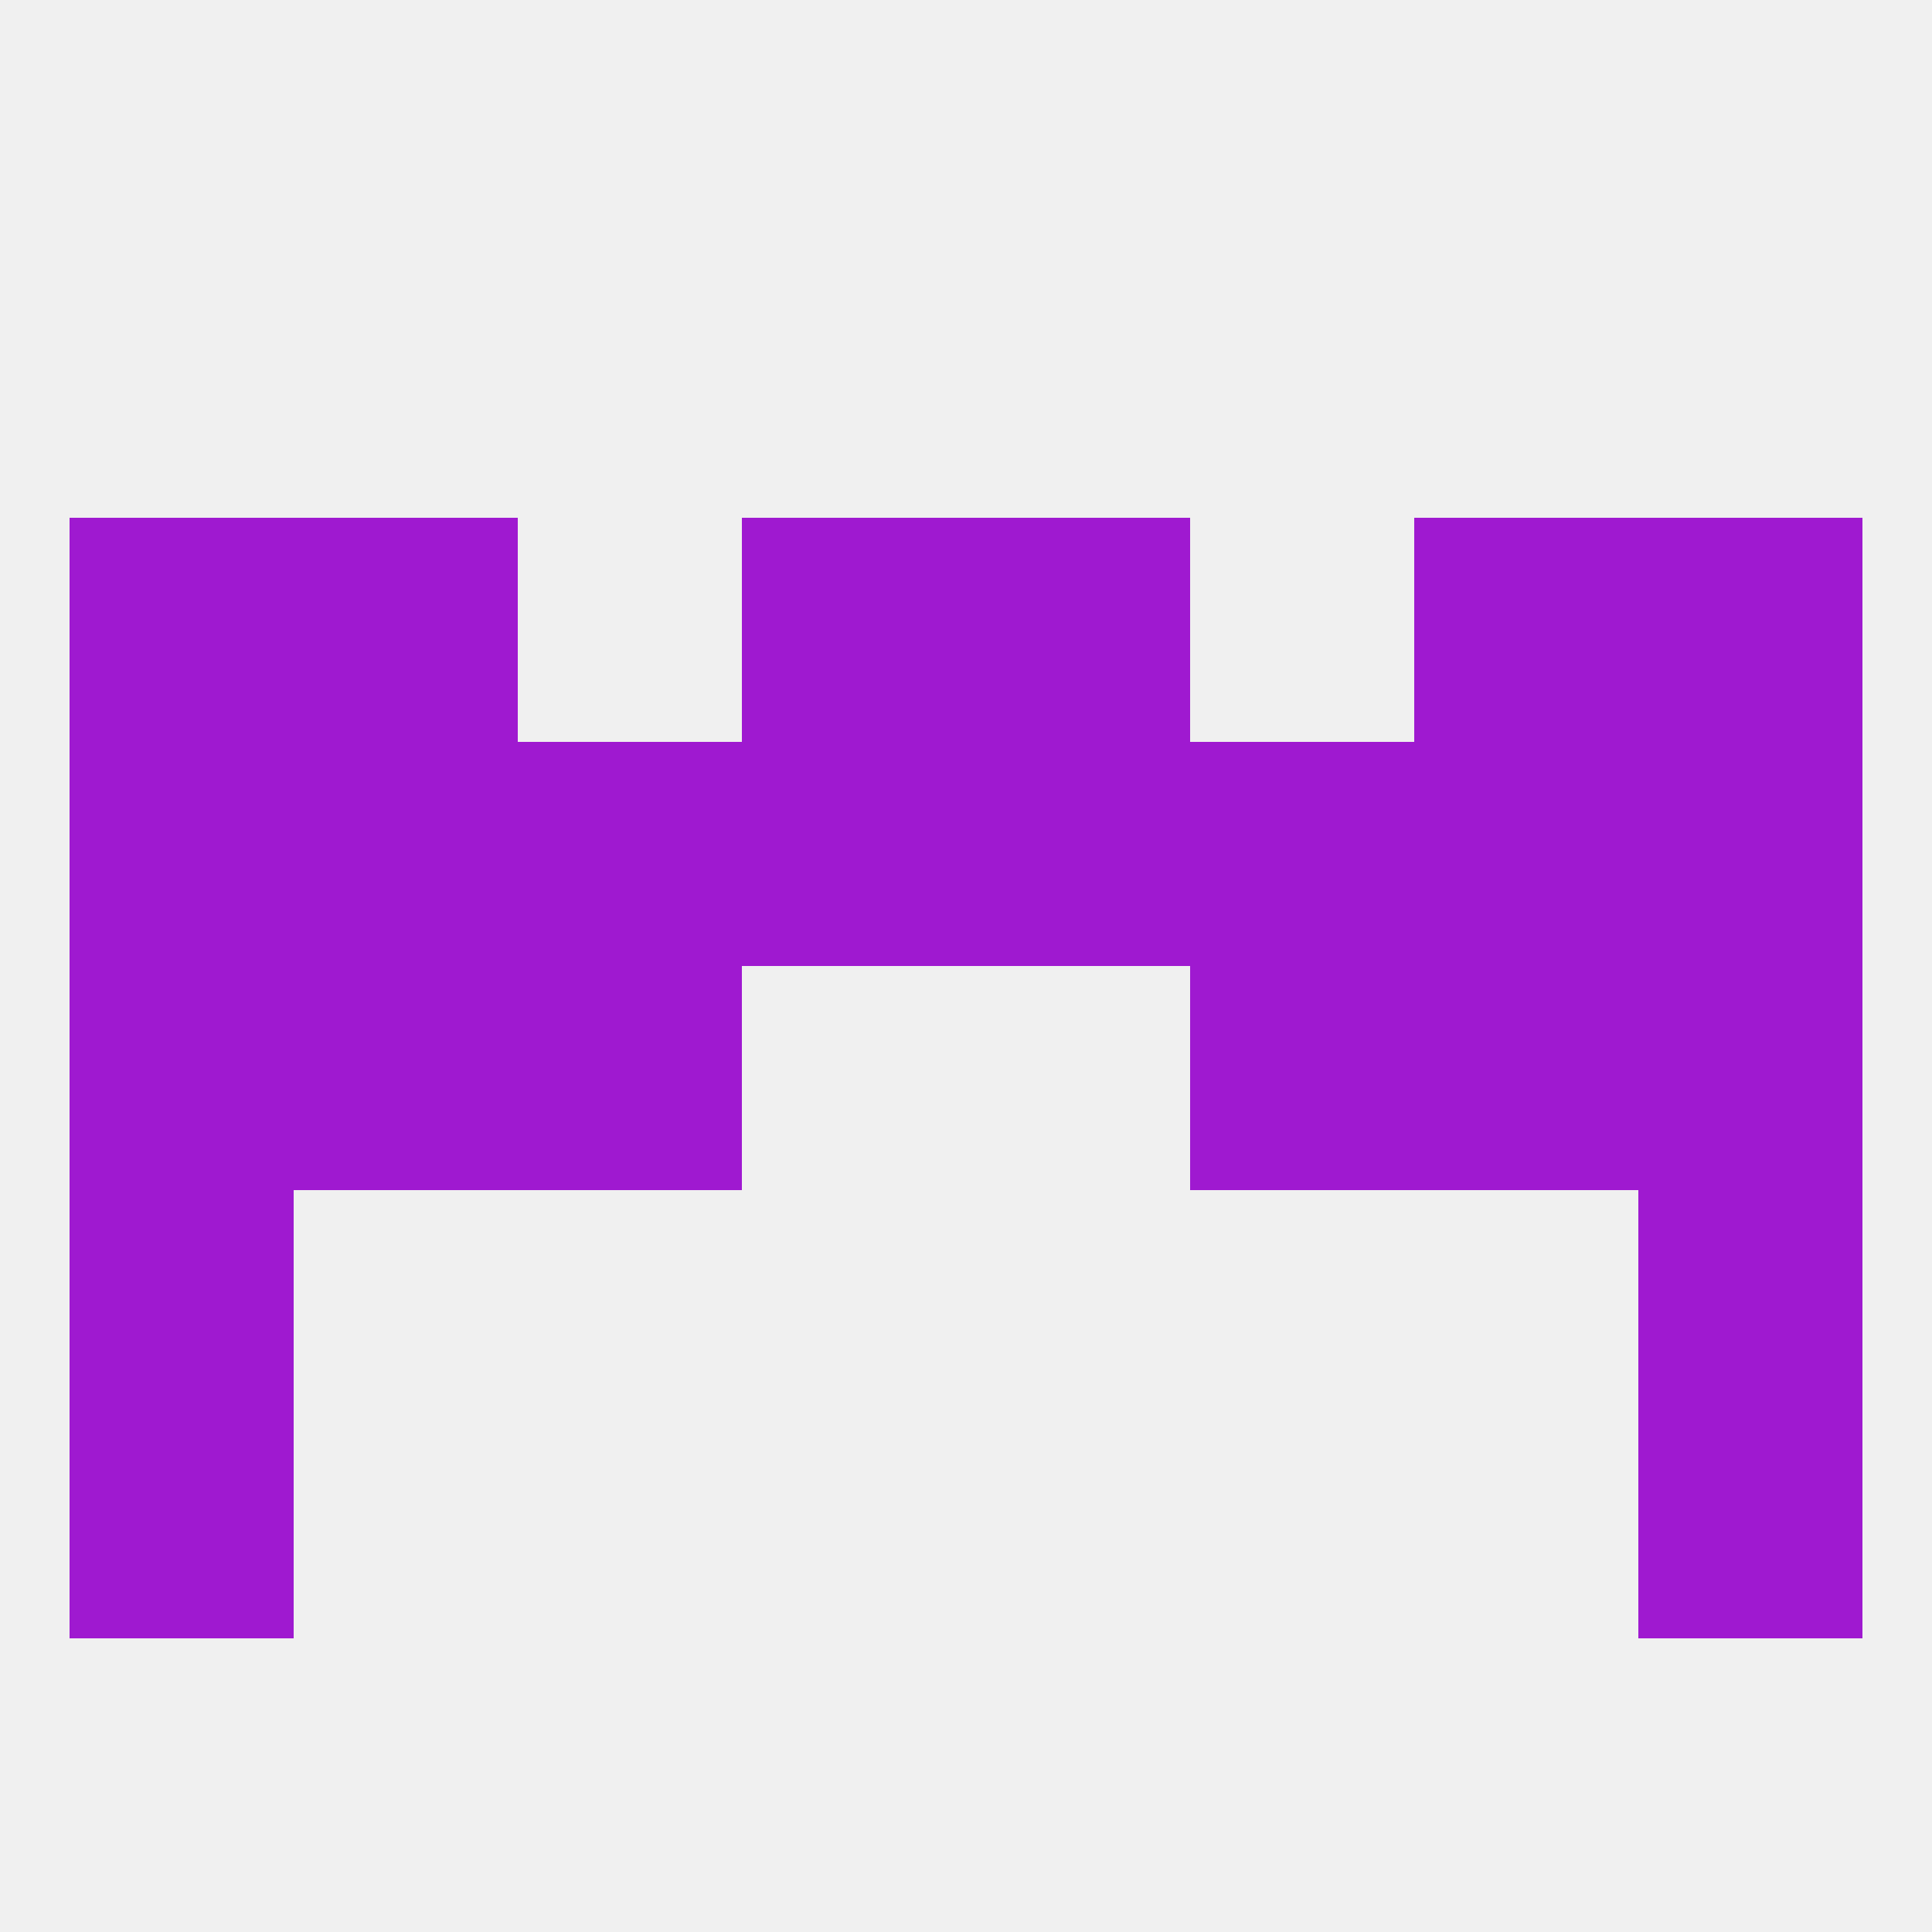
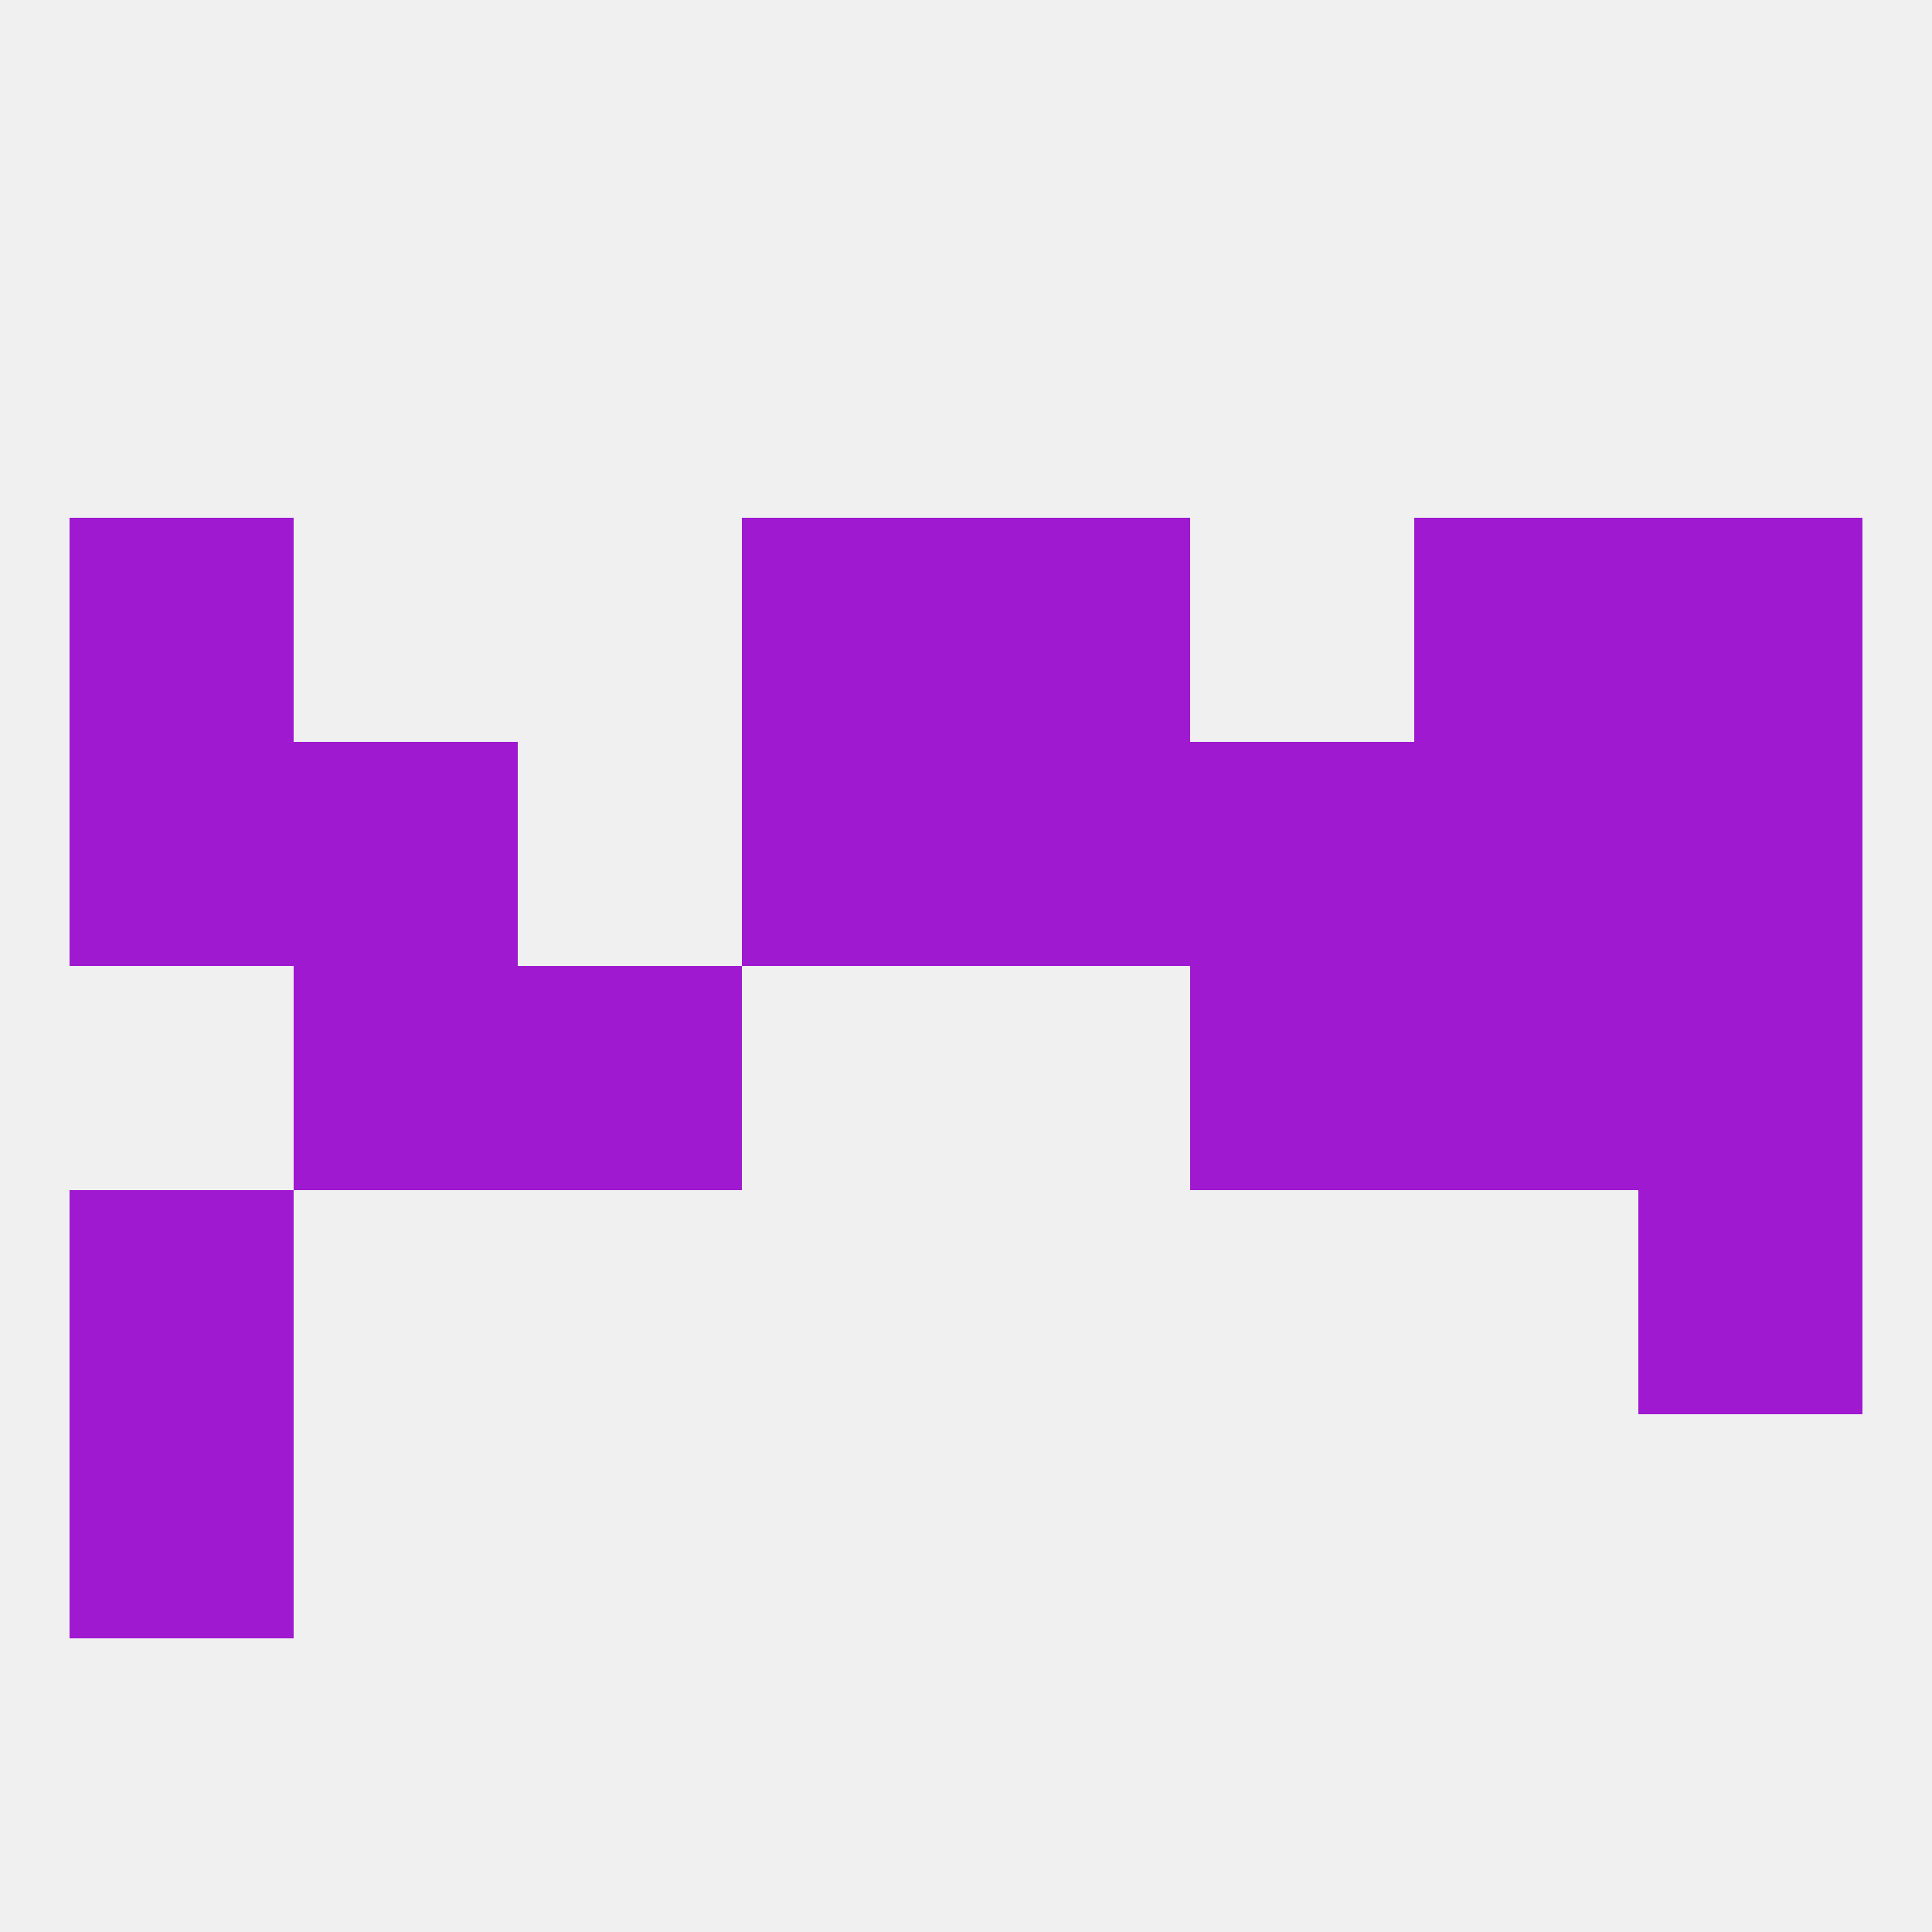
<svg xmlns="http://www.w3.org/2000/svg" version="1.1" baseprofile="full" width="250" height="250" viewBox="0 0 250 250">
  <rect width="100%" height="100%" fill="rgba(240,240,240,255)" />
  <rect x="9" y="154" width="29" height="29" fill="rgba(159,25,208,255)" />
  <rect x="212" y="154" width="29" height="29" fill="rgba(159,25,208,255)" />
  <rect x="9" y="183" width="29" height="29" fill="rgba(159,25,208,255)" />
-   <rect x="212" y="183" width="29" height="29" fill="rgba(159,25,208,255)" />
-   <rect x="9" y="125" width="29" height="29" fill="rgba(159,25,208,255)" />
  <rect x="212" y="125" width="29" height="29" fill="rgba(159,25,208,255)" />
  <rect x="38" y="125" width="29" height="29" fill="rgba(159,25,208,255)" />
  <rect x="183" y="125" width="29" height="29" fill="rgba(159,25,208,255)" />
  <rect x="67" y="125" width="29" height="29" fill="rgba(159,25,208,255)" />
  <rect x="154" y="125" width="29" height="29" fill="rgba(159,25,208,255)" />
  <rect x="154" y="96" width="29" height="29" fill="rgba(159,25,208,255)" />
  <rect x="183" y="96" width="29" height="29" fill="rgba(159,25,208,255)" />
-   <rect x="67" y="96" width="29" height="29" fill="rgba(159,25,208,255)" />
  <rect x="38" y="96" width="29" height="29" fill="rgba(159,25,208,255)" />
  <rect x="9" y="96" width="29" height="29" fill="rgba(159,25,208,255)" />
  <rect x="212" y="96" width="29" height="29" fill="rgba(159,25,208,255)" />
  <rect x="96" y="96" width="29" height="29" fill="rgba(159,25,208,255)" />
  <rect x="125" y="96" width="29" height="29" fill="rgba(159,25,208,255)" />
  <rect x="125" y="67" width="29" height="29" fill="rgba(159,25,208,255)" />
-   <rect x="38" y="67" width="29" height="29" fill="rgba(159,25,208,255)" />
  <rect x="183" y="67" width="29" height="29" fill="rgba(159,25,208,255)" />
  <rect x="9" y="67" width="29" height="29" fill="rgba(159,25,208,255)" />
  <rect x="212" y="67" width="29" height="29" fill="rgba(159,25,208,255)" />
  <rect x="96" y="67" width="29" height="29" fill="rgba(159,25,208,255)" />
</svg>